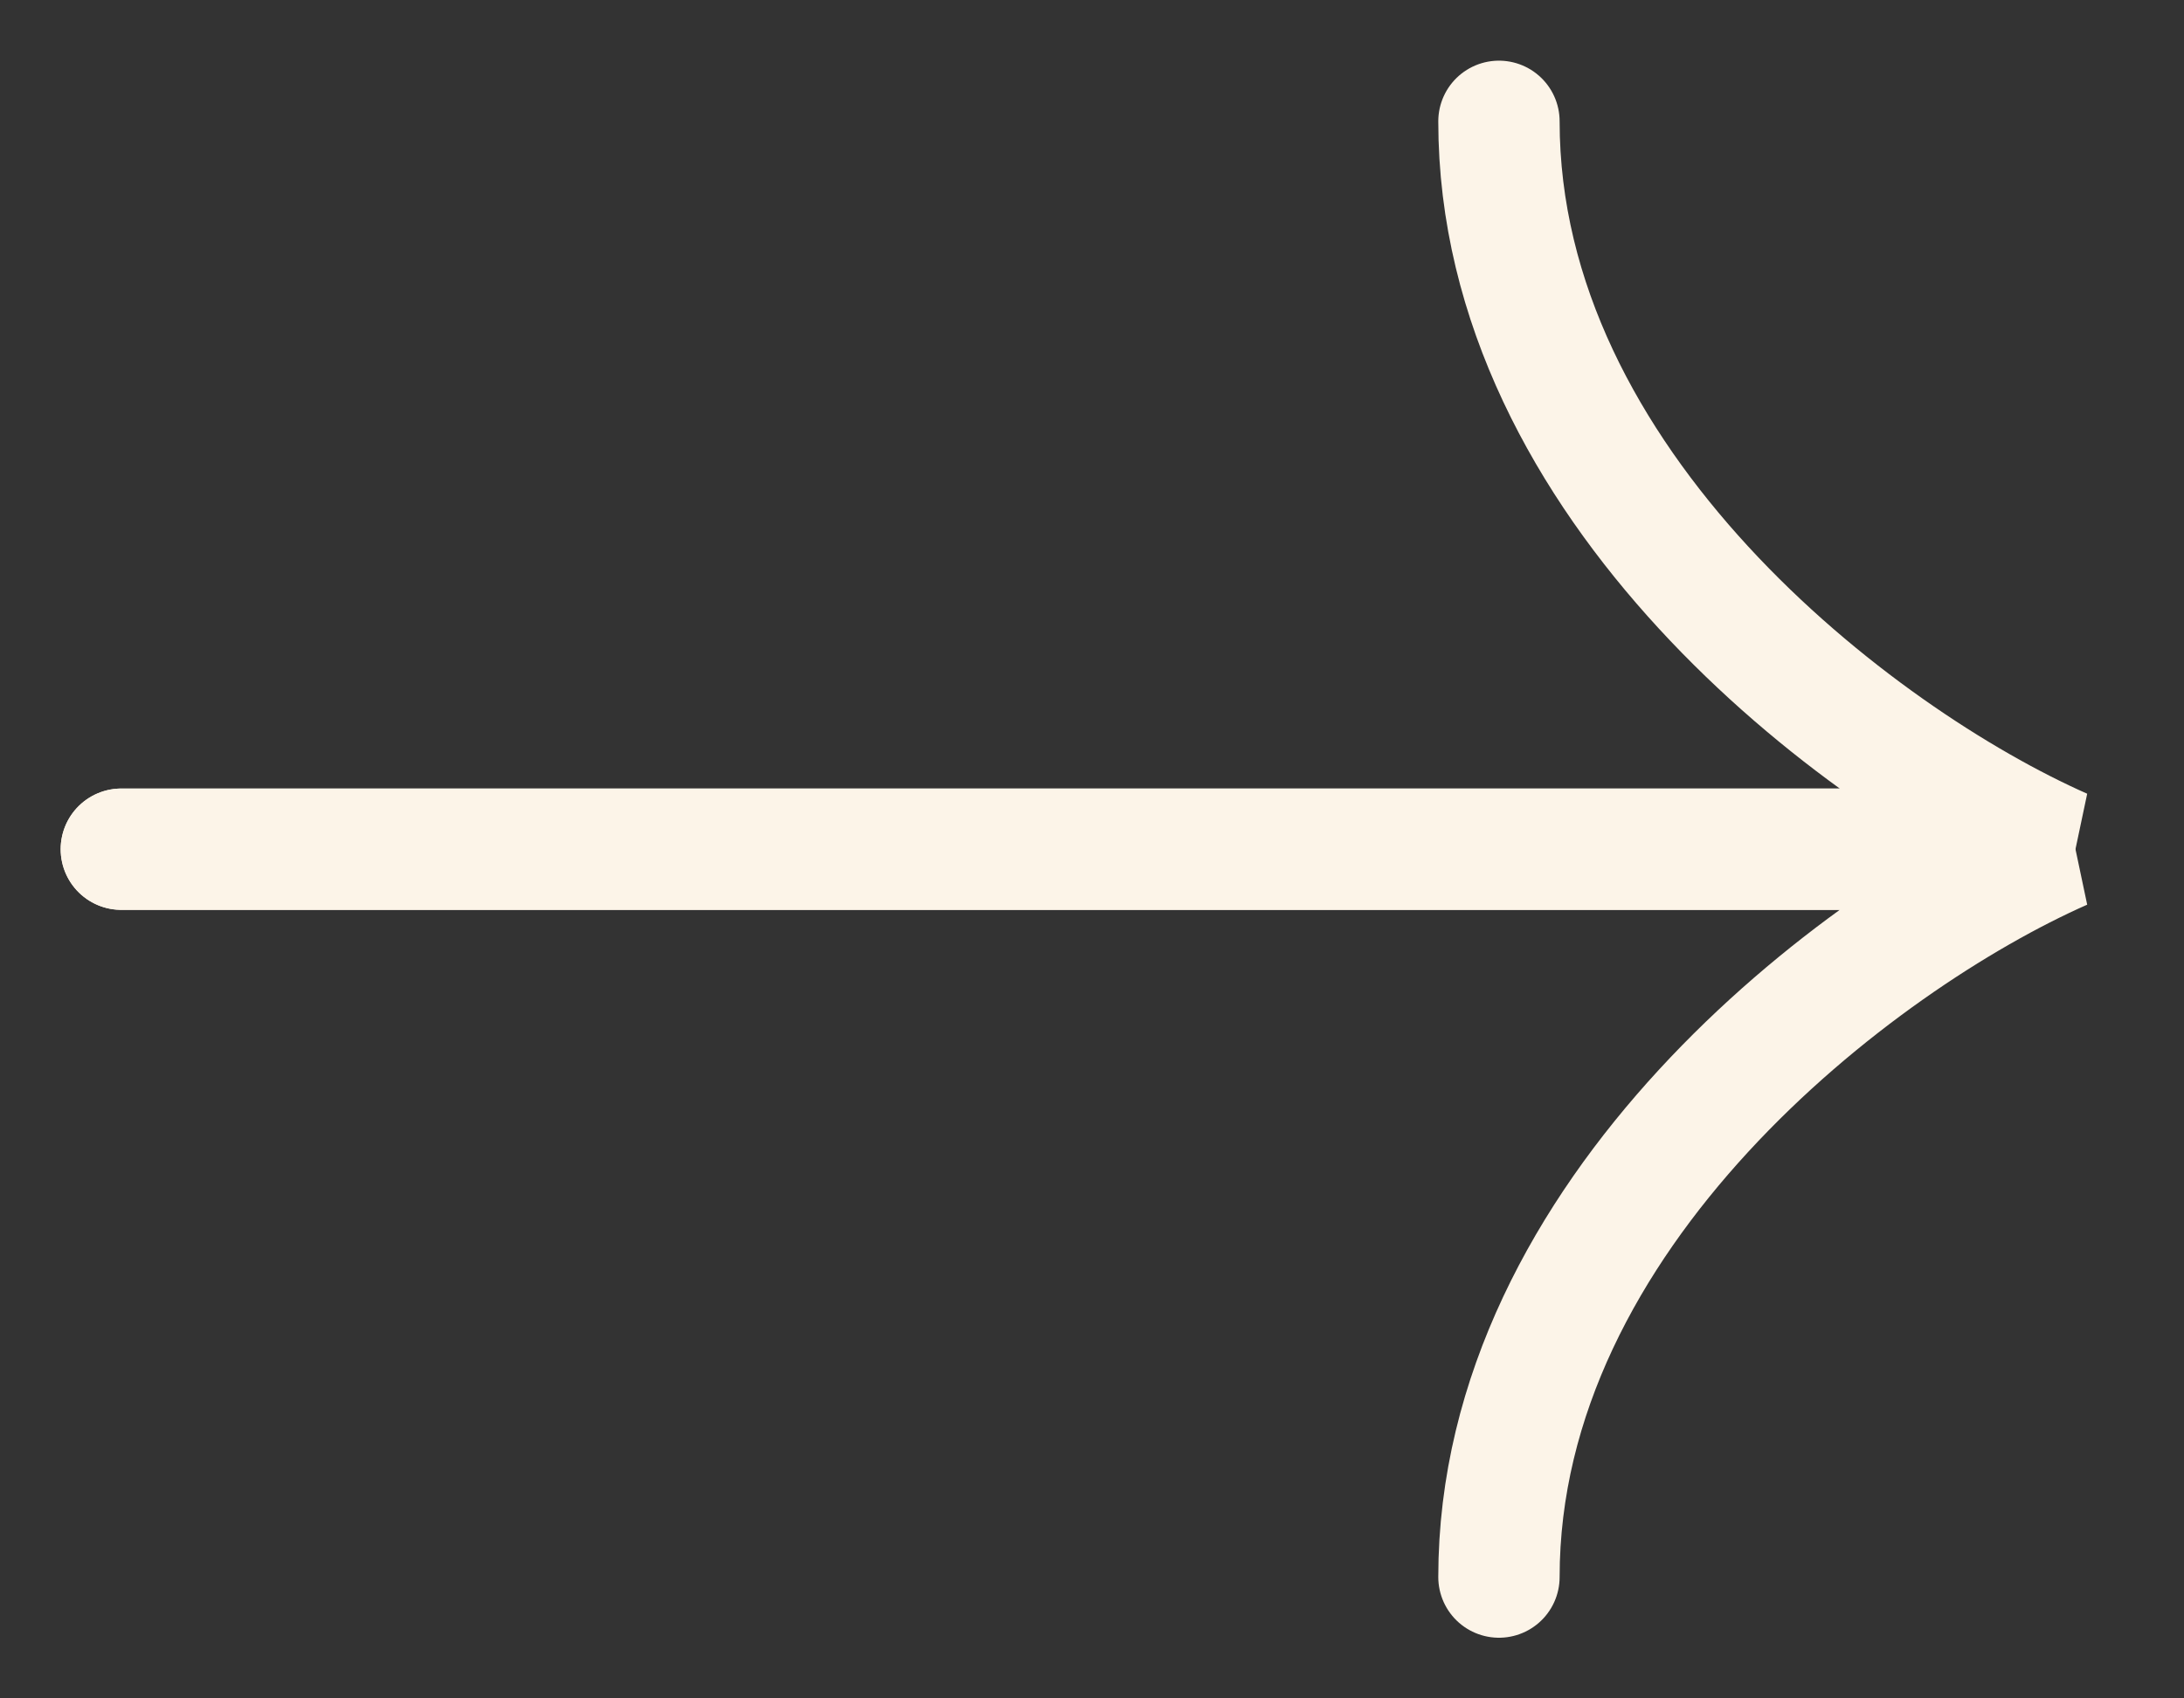
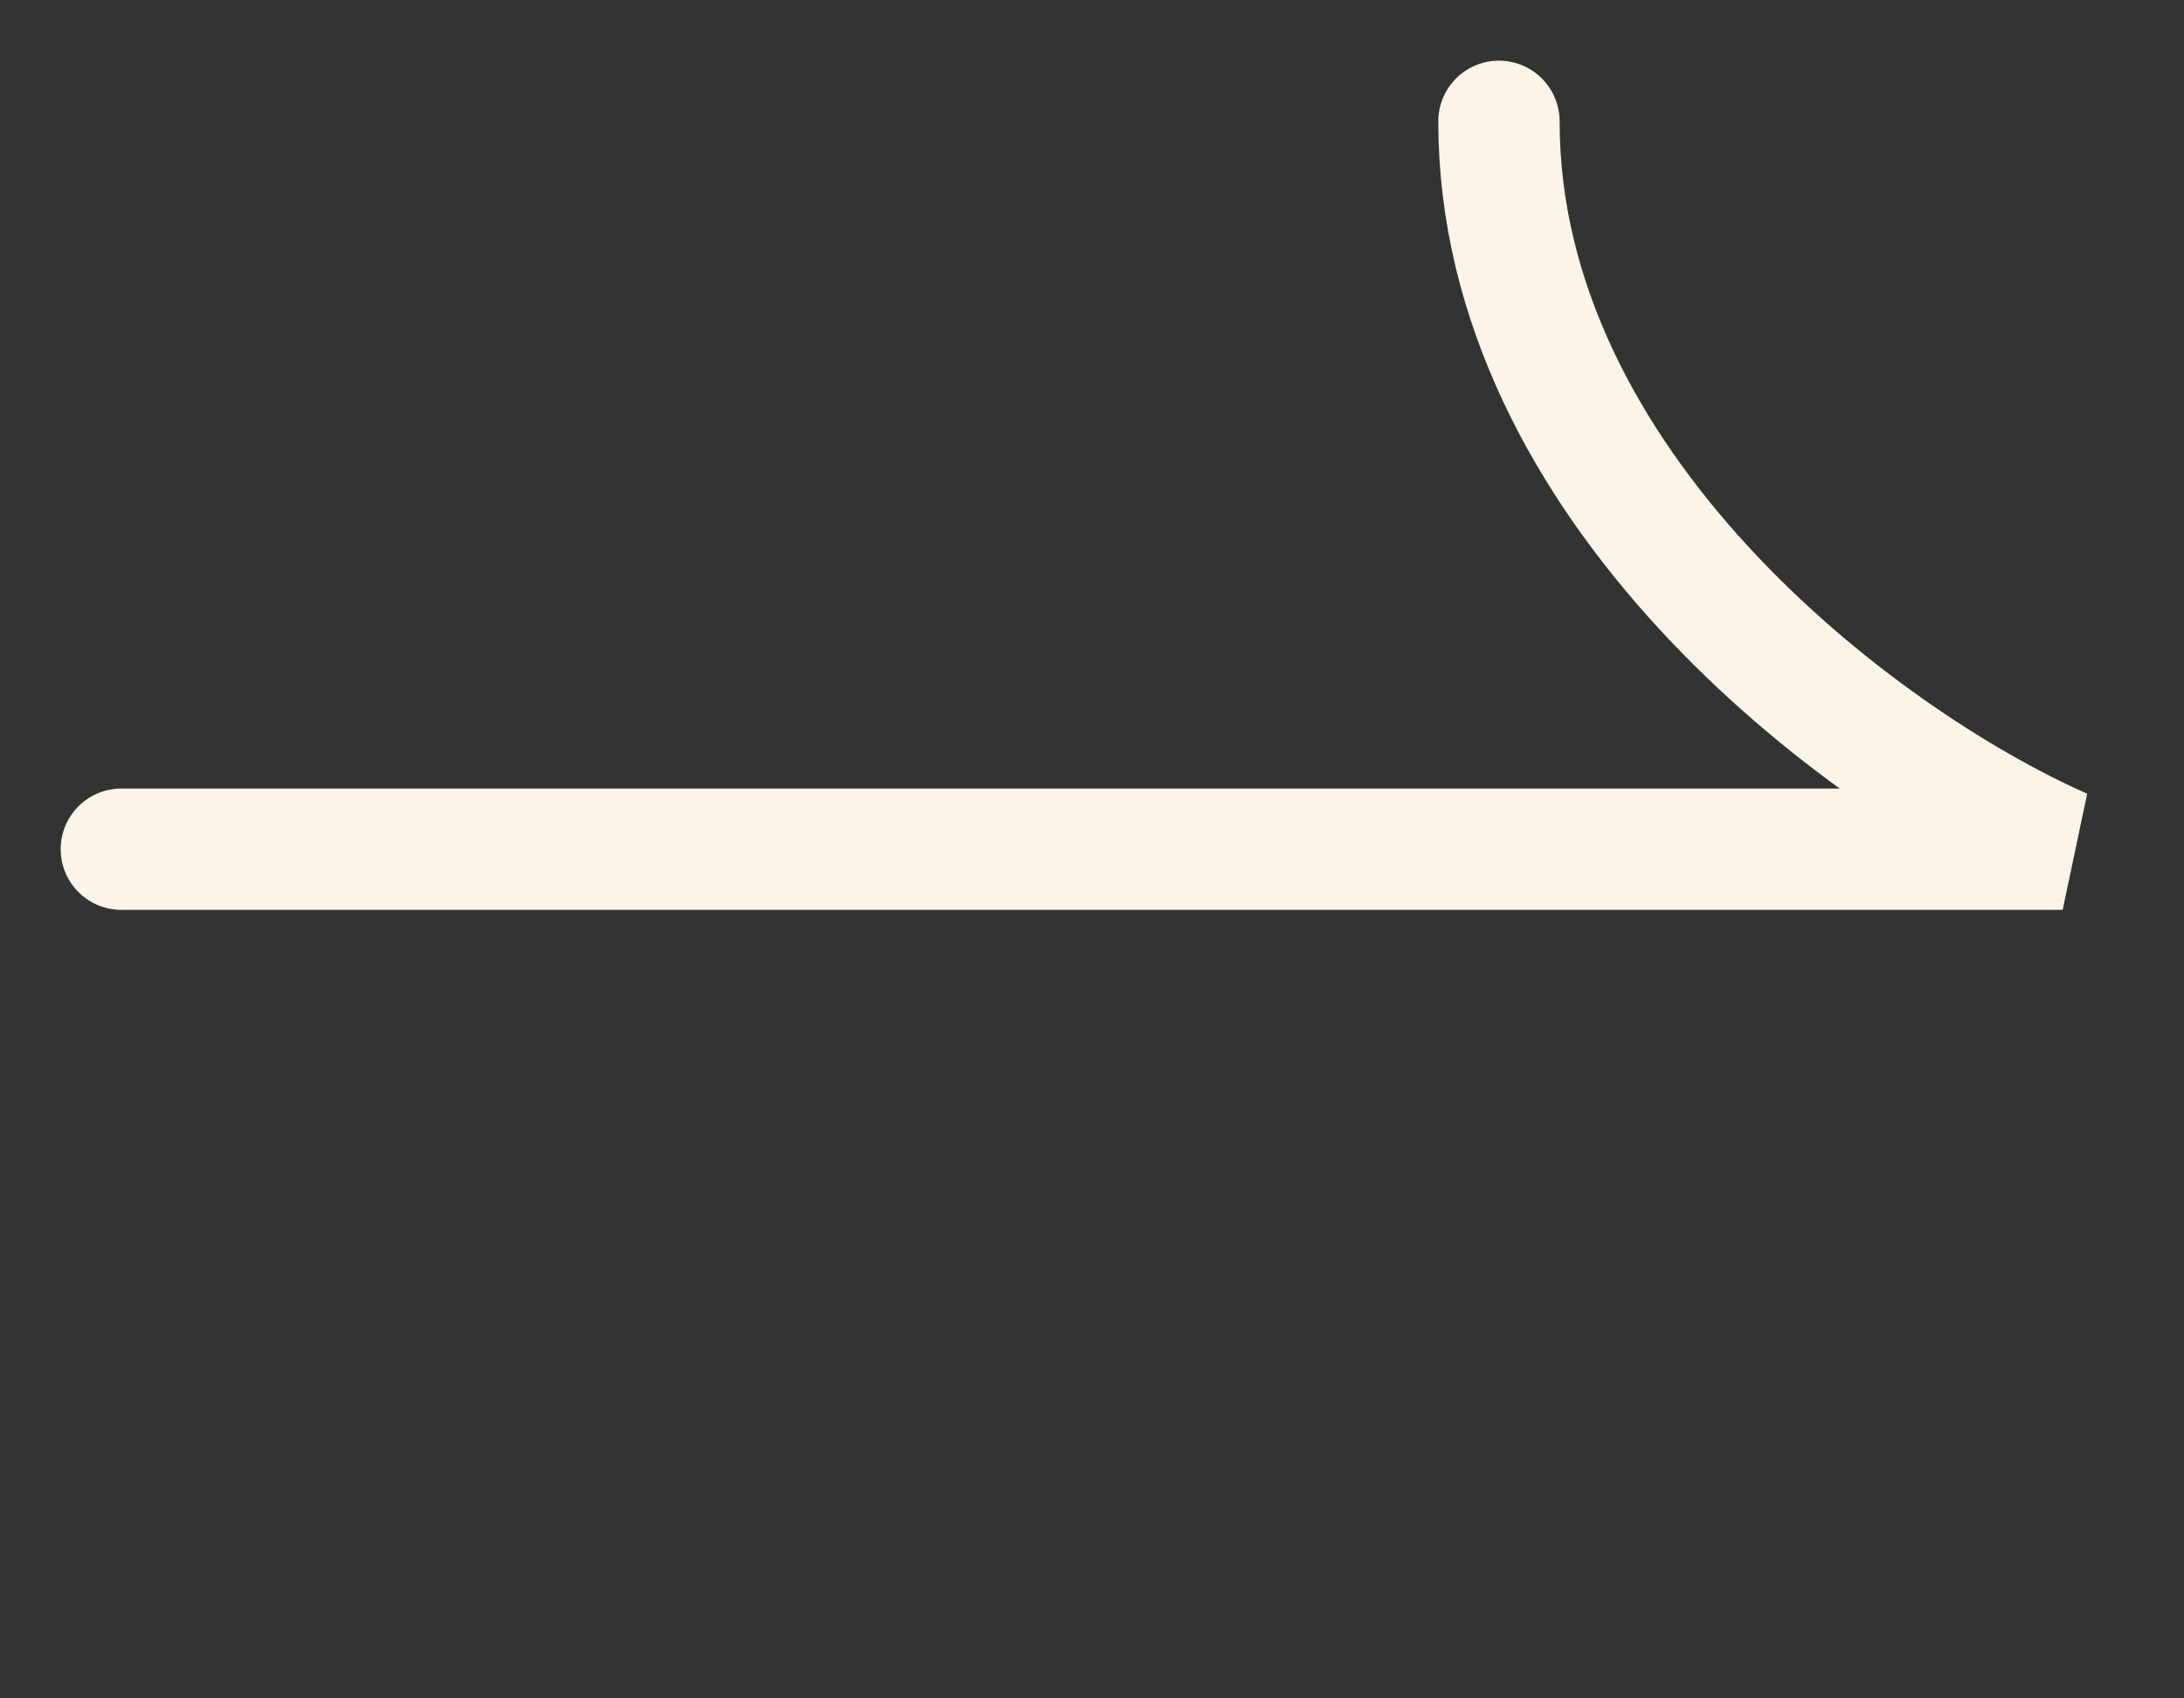
<svg xmlns="http://www.w3.org/2000/svg" width="18" height="14" viewBox="0 0 18 14" fill="none">
  <rect x="0" y="0" width="18" height="14" fill="#333333" stroke="none" />
  <path d="M1 7H17C15.303 6.25 12.354 4 12.354 1" stroke="#FCF4E8" stroke-linecap="round" />
-   <path d="M1 7H17C15.303 7.75 12.354 10 12.354 13" stroke="#FCF4E8" stroke-linecap="round" />
</svg>